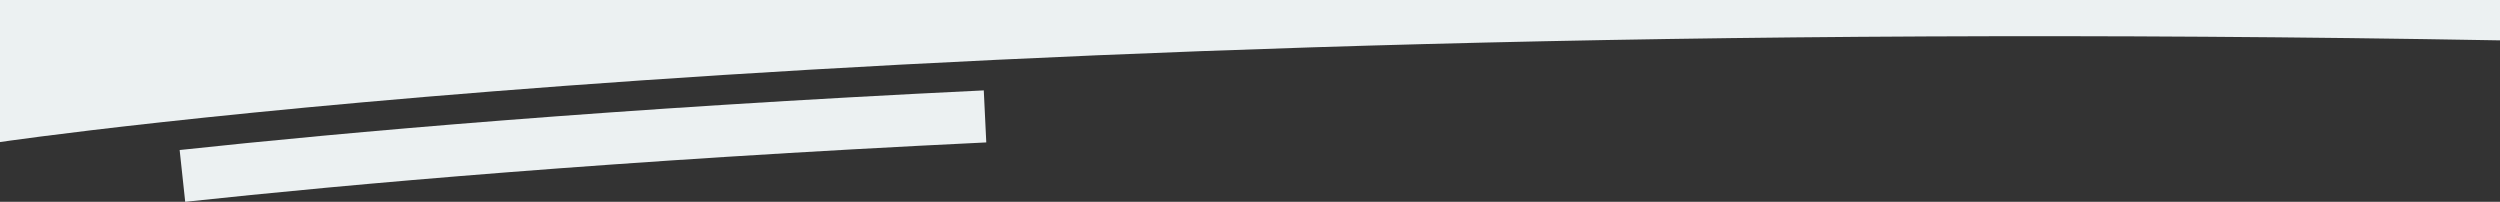
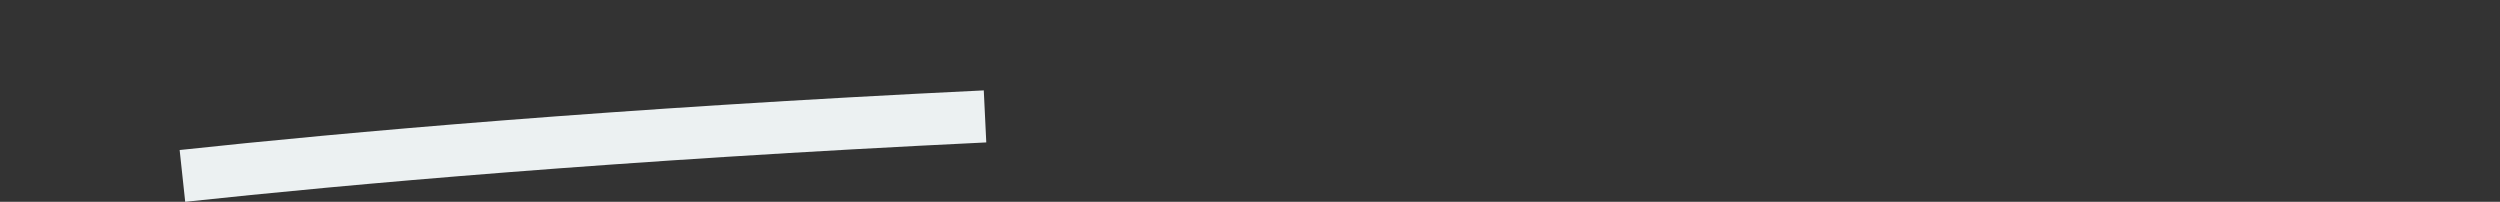
<svg xmlns="http://www.w3.org/2000/svg" id="Layer_1" data-name="Layer 1" version="1.1" viewBox="0 0 1920 155">
  <rect x="0" y="0" width="1920" height="155" fill="#333333" stroke="none" />
  <defs>
    <style>
      .cls-1 {
        fill: #ecf1f2;
        stroke-width: 0px;
      }

      .cls-2 {
        fill: none;
        stroke: #ecf1f2;
        stroke-miterlimit: 10;
        stroke-width: 40px;
      }
    </style>
  </defs>
  <g id="Layer_1-2" data-name="Layer 1">
-     <path class="cls-1" d="M1920,31V0H0v109.1S674.3,8.8,1920,31Z" />
-   </g>
+     </g>
  <g id="Layer_2" data-name="Layer 2">
    <path class="cls-2" d="M140.1,135.1c124.8-13.4,331.8-32,616.4-45.7" />
  </g>
</svg>